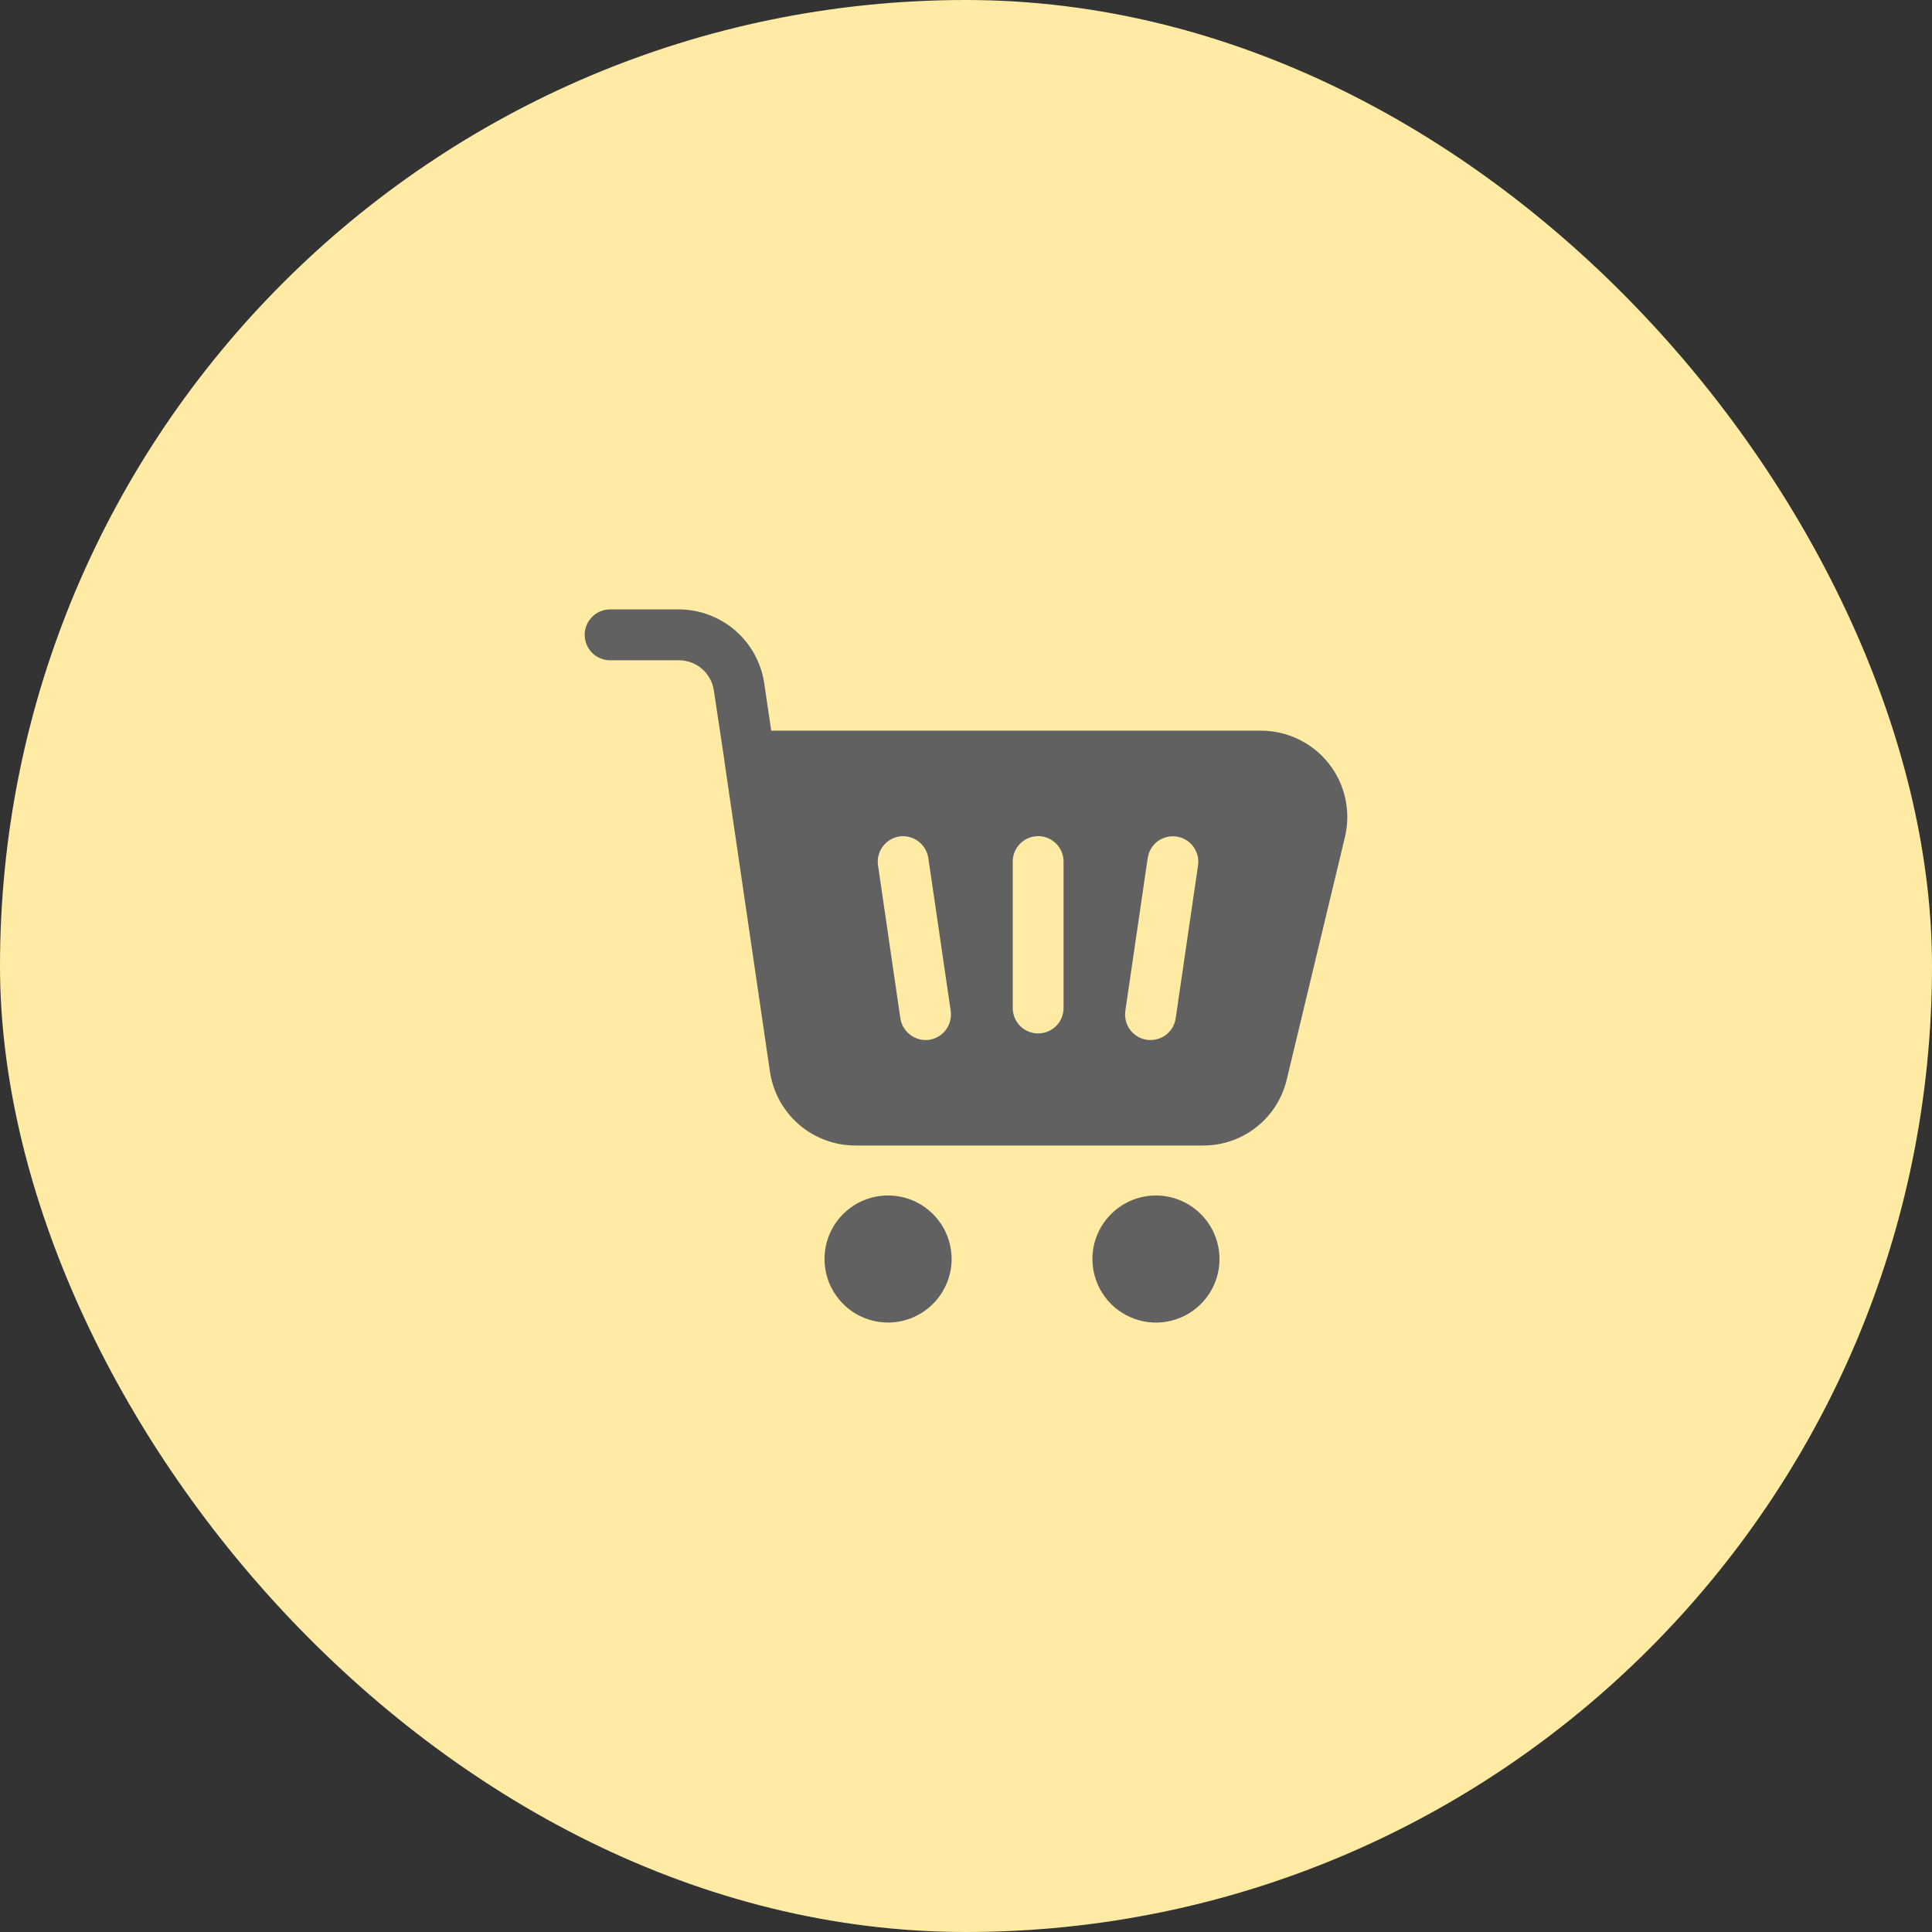
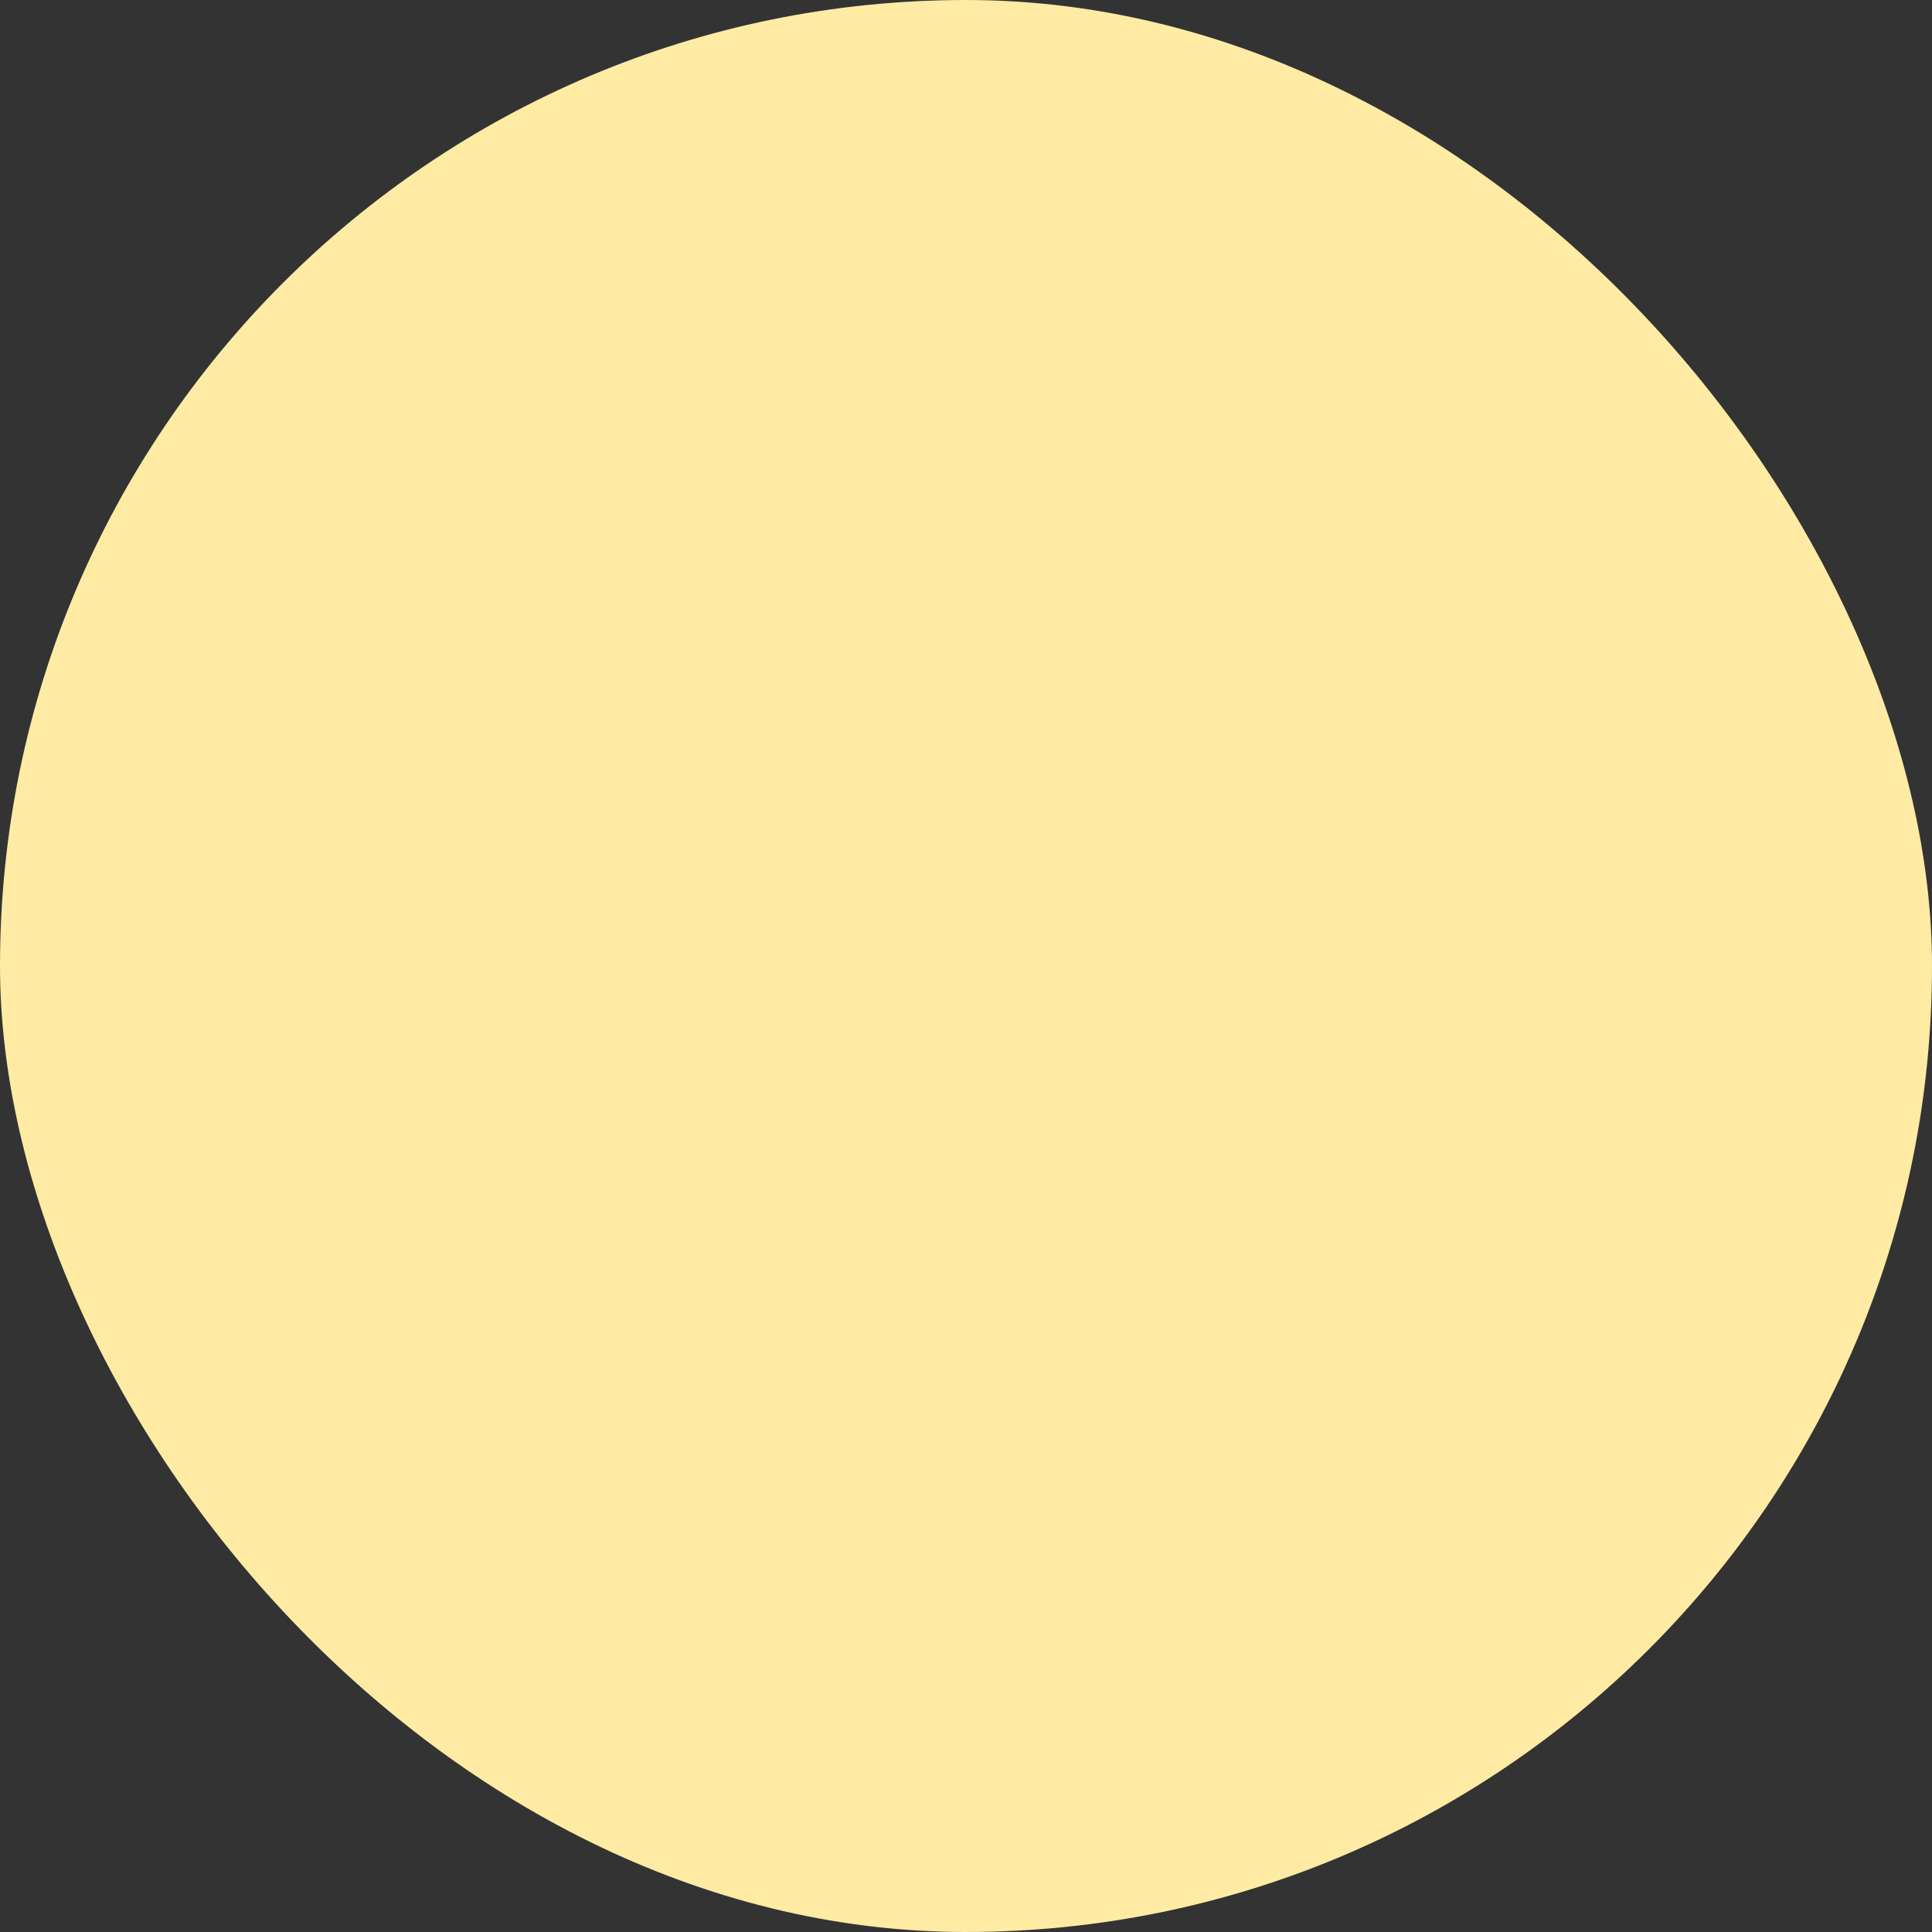
<svg xmlns="http://www.w3.org/2000/svg" width="38" height="38" viewBox="0 0 38 38" fill="none">
  <rect x="0" y="0" width="38" height="38" fill="#333333" stroke="none" />
  <rect width="38" height="38" rx="19" fill="#FFEBA4" />
  <g clip-path="url(#clip0_62_239)">
-     <path d="M12 12.987H13.355C13.521 12.987 13.681 13.047 13.806 13.155C13.932 13.263 14.015 13.413 14.04 13.577L14.245 14.937V14.952L15.145 21.086C15.206 21.487 15.408 21.853 15.715 22.118C16.022 22.383 16.414 22.529 16.82 22.531H23.664C24.045 22.532 24.415 22.404 24.713 22.168C25.012 21.932 25.222 21.602 25.309 21.231L26.454 16.461C26.513 16.212 26.515 15.953 26.46 15.703C26.405 15.452 26.294 15.218 26.135 15.017C25.976 14.816 25.774 14.653 25.543 14.542C25.313 14.43 25.06 14.372 24.804 14.371H15.169L15.03 13.431C14.969 13.03 14.766 12.664 14.459 12.399C14.152 12.134 13.76 11.988 13.354 11.986H12C11.867 11.986 11.74 12.039 11.646 12.133C11.553 12.226 11.5 12.354 11.5 12.486C11.5 12.619 11.553 12.746 11.646 12.84C11.74 12.934 11.867 12.987 12 12.987ZM22.574 16.876C22.593 16.745 22.664 16.627 22.77 16.547C22.823 16.508 22.883 16.48 22.947 16.464C23.01 16.448 23.076 16.444 23.142 16.454C23.206 16.463 23.269 16.486 23.325 16.519C23.382 16.553 23.431 16.597 23.47 16.65C23.509 16.703 23.538 16.763 23.554 16.826C23.57 16.89 23.573 16.956 23.564 17.021L23.124 20.031C23.106 20.15 23.046 20.258 22.955 20.336C22.864 20.414 22.749 20.456 22.629 20.456C22.604 20.456 22.579 20.455 22.554 20.451C22.423 20.431 22.305 20.36 22.227 20.253C22.148 20.146 22.115 20.012 22.134 19.881L22.574 16.876ZM19.919 16.946C19.919 16.814 19.972 16.686 20.065 16.593C20.159 16.499 20.286 16.446 20.419 16.446C20.552 16.446 20.679 16.499 20.773 16.593C20.866 16.686 20.919 16.814 20.919 16.946V19.826C20.919 19.959 20.866 20.086 20.773 20.18C20.679 20.274 20.552 20.326 20.419 20.326C20.286 20.326 20.159 20.274 20.065 20.18C19.972 20.086 19.919 19.959 19.919 19.826V16.946ZM17.694 16.451C17.825 16.434 17.958 16.469 18.063 16.549C18.169 16.628 18.239 16.746 18.259 16.876L18.699 19.881C18.718 20.012 18.685 20.146 18.606 20.253C18.528 20.36 18.41 20.431 18.279 20.451C18.254 20.455 18.229 20.456 18.204 20.456C18.085 20.456 17.969 20.412 17.879 20.334C17.788 20.257 17.728 20.149 17.709 20.031L17.27 17.021C17.26 16.956 17.263 16.889 17.28 16.825C17.296 16.761 17.324 16.701 17.364 16.648C17.403 16.595 17.453 16.551 17.51 16.517C17.566 16.483 17.629 16.461 17.695 16.451H17.694ZM18.717 24.765C18.717 24.518 18.645 24.276 18.507 24.07C18.37 23.864 18.175 23.704 17.947 23.609C17.719 23.514 17.468 23.489 17.225 23.537C16.983 23.584 16.76 23.703 16.584 23.878C16.409 24.052 16.29 24.275 16.241 24.517C16.193 24.759 16.217 25.011 16.311 25.239C16.406 25.468 16.566 25.663 16.771 25.801C16.976 25.939 17.218 26.012 17.465 26.013C17.796 26.013 18.114 25.881 18.349 25.647C18.583 25.413 18.716 25.096 18.717 24.765ZM22.738 23.513C22.491 23.513 22.249 23.586 22.044 23.723C21.838 23.86 21.677 24.055 21.582 24.283C21.487 24.512 21.462 24.763 21.51 25.005C21.558 25.248 21.677 25.471 21.851 25.646C22.026 25.821 22.249 25.94 22.491 25.989C22.733 26.038 22.985 26.013 23.213 25.919C23.442 25.825 23.637 25.665 23.775 25.459C23.913 25.254 23.986 25.012 23.986 24.765C23.986 24.434 23.855 24.116 23.621 23.882C23.387 23.647 23.07 23.515 22.738 23.513Z" fill="#616161" />
-   </g>
+     </g>
  <defs>
    <clipPath id="clip0_62_239">
      <rect width="16" height="16" fill="white" transform="translate(11 11)" />
    </clipPath>
  </defs>
</svg>